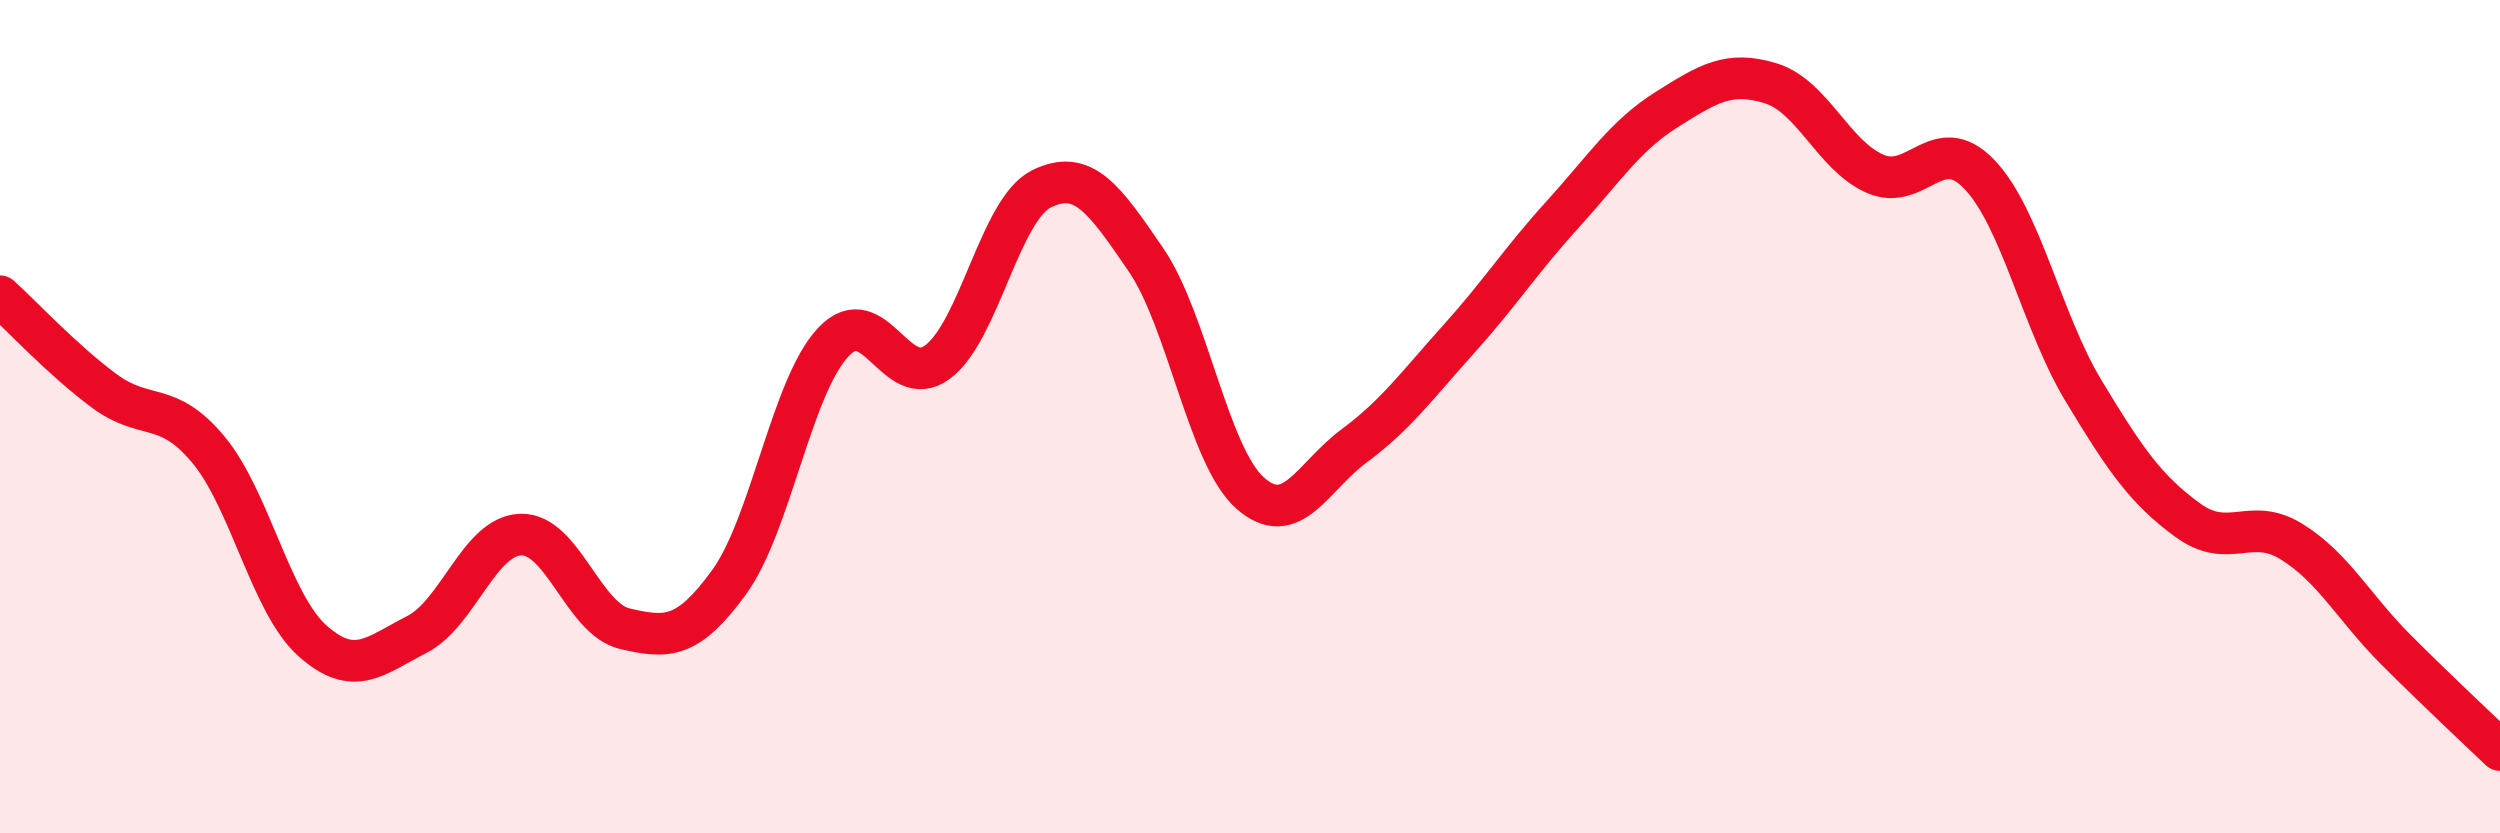
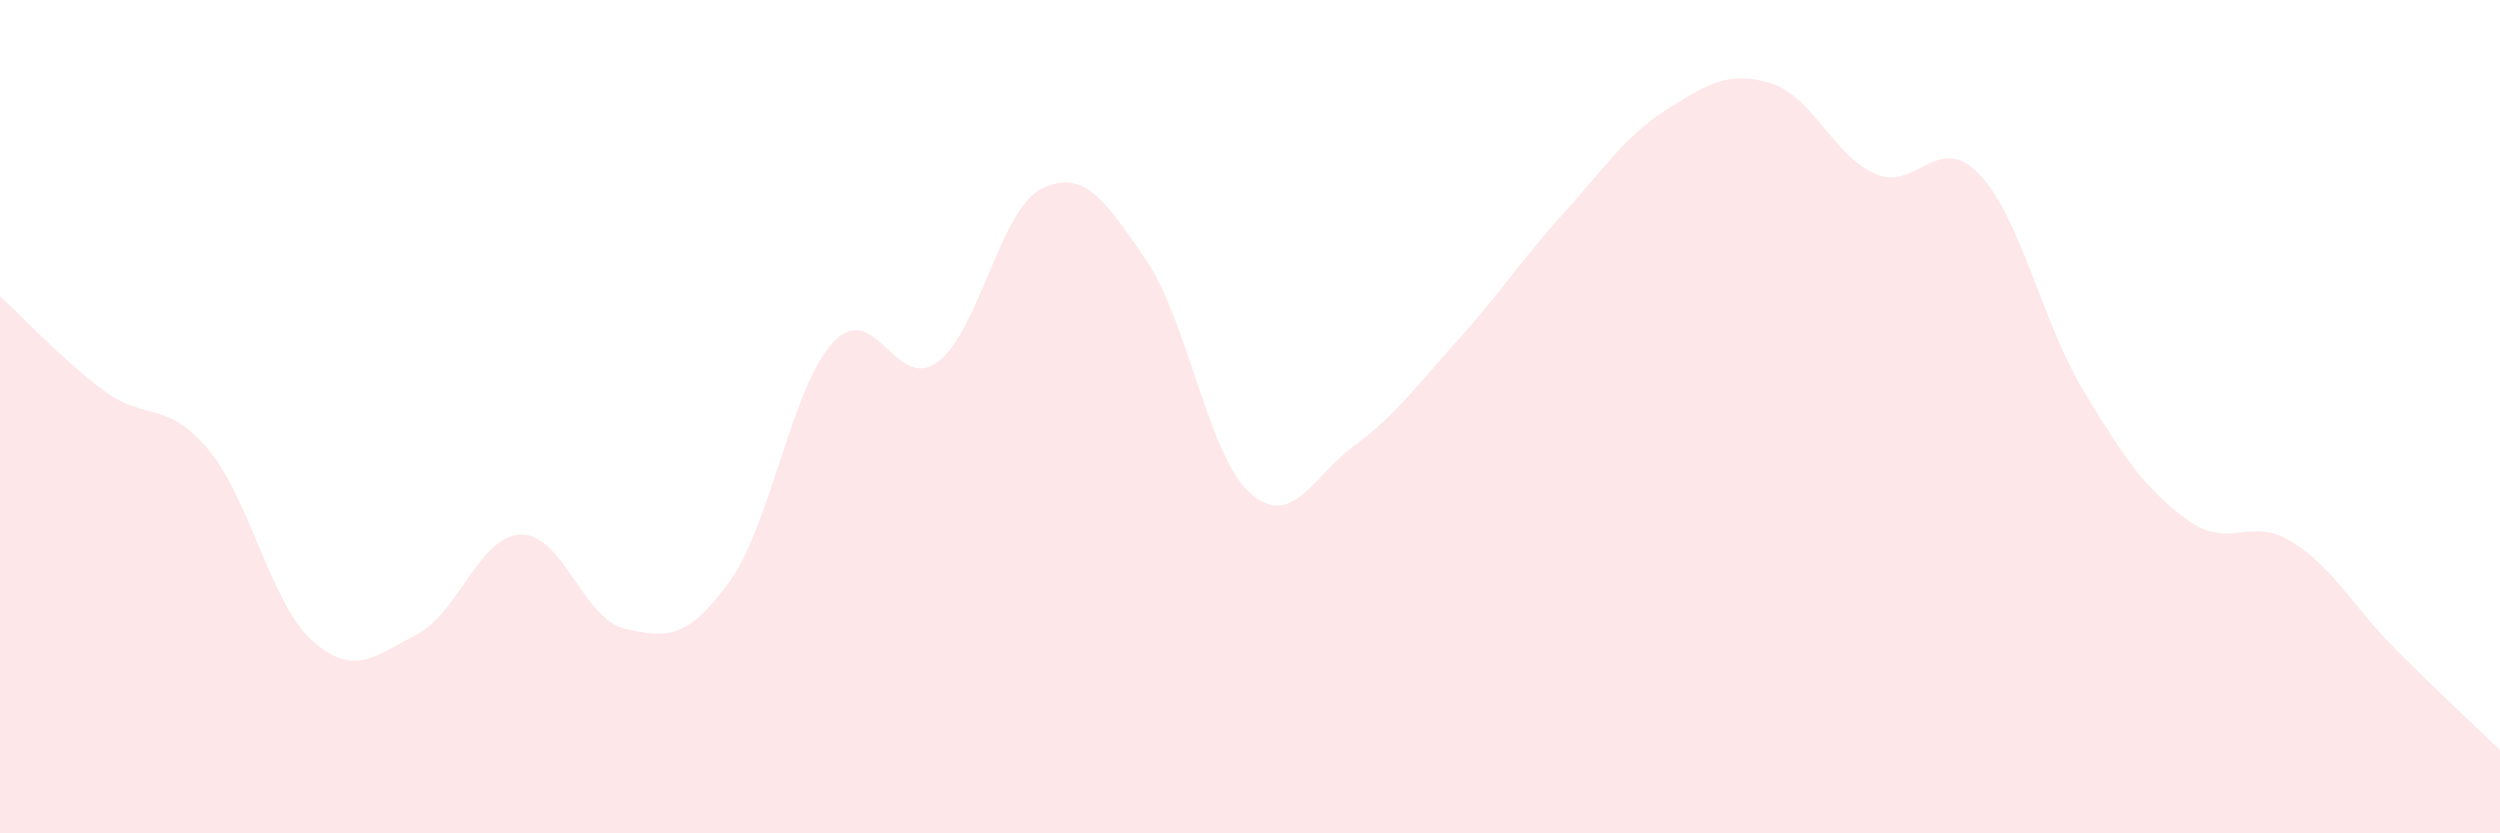
<svg xmlns="http://www.w3.org/2000/svg" width="60" height="20" viewBox="0 0 60 20">
  <path d="M 0,7.11 C 0.5,7.56 1.5,8.64 2.5,9.38 C 3.5,10.12 4,9.59 5,10.79 C 6,11.99 6.5,14.49 7.5,15.38 C 8.5,16.27 9,15.74 10,15.23 C 11,14.72 11.5,12.86 12.5,12.83 C 13.5,12.8 14,14.86 15,15.09 C 16,15.32 16.5,15.35 17.5,13.97 C 18.5,12.59 19,9.27 20,8.21 C 21,7.15 21.5,9.43 22.5,8.69 C 23.5,7.95 24,5.02 25,4.53 C 26,4.04 26.5,4.77 27.5,6.23 C 28.5,7.69 29,10.94 30,11.83 C 31,12.72 31.5,11.44 32.5,10.7 C 33.5,9.96 34,9.26 35,8.15 C 36,7.04 36.5,6.25 37.5,5.15 C 38.5,4.05 39,3.26 40,2.63 C 41,2 41.5,1.69 42.5,2 C 43.5,2.31 44,3.73 45,4.17 C 46,4.61 46.5,3.14 47.5,4.18 C 48.5,5.22 49,7.71 50,9.37 C 51,11.03 51.5,11.75 52.5,12.48 C 53.5,13.21 54,12.38 55,13 C 56,13.62 56.5,14.59 57.5,15.59 C 58.5,16.59 59.5,17.52 60,18L60 20L0 20Z" fill="#EB0A25" opacity="0.1" stroke-linecap="round" stroke-linejoin="round" />
-   <path d="M 0,7.11 C 0.5,7.56 1.5,8.64 2.5,9.38 C 3.5,10.12 4,9.59 5,10.79 C 6,11.99 6.5,14.49 7.5,15.38 C 8.5,16.27 9,15.74 10,15.23 C 11,14.72 11.5,12.86 12.5,12.83 C 13.5,12.8 14,14.86 15,15.09 C 16,15.32 16.5,15.35 17.5,13.97 C 18.5,12.59 19,9.27 20,8.21 C 21,7.15 21.5,9.43 22.5,8.69 C 23.5,7.95 24,5.02 25,4.53 C 26,4.04 26.5,4.77 27.5,6.23 C 28.5,7.69 29,10.94 30,11.83 C 31,12.72 31.5,11.44 32.5,10.7 C 33.5,9.96 34,9.26 35,8.15 C 36,7.04 36.5,6.25 37.5,5.15 C 38.5,4.05 39,3.26 40,2.63 C 41,2 41.5,1.69 42.5,2 C 43.5,2.31 44,3.73 45,4.17 C 46,4.61 46.5,3.14 47.5,4.18 C 48.5,5.22 49,7.71 50,9.37 C 51,11.03 51.5,11.75 52.5,12.48 C 53.5,13.21 54,12.38 55,13 C 56,13.62 56.5,14.59 57.5,15.59 C 58.5,16.59 59.5,17.52 60,18" stroke="#EB0A25" stroke-width="1" fill="none" stroke-linecap="round" stroke-linejoin="round" />
</svg>